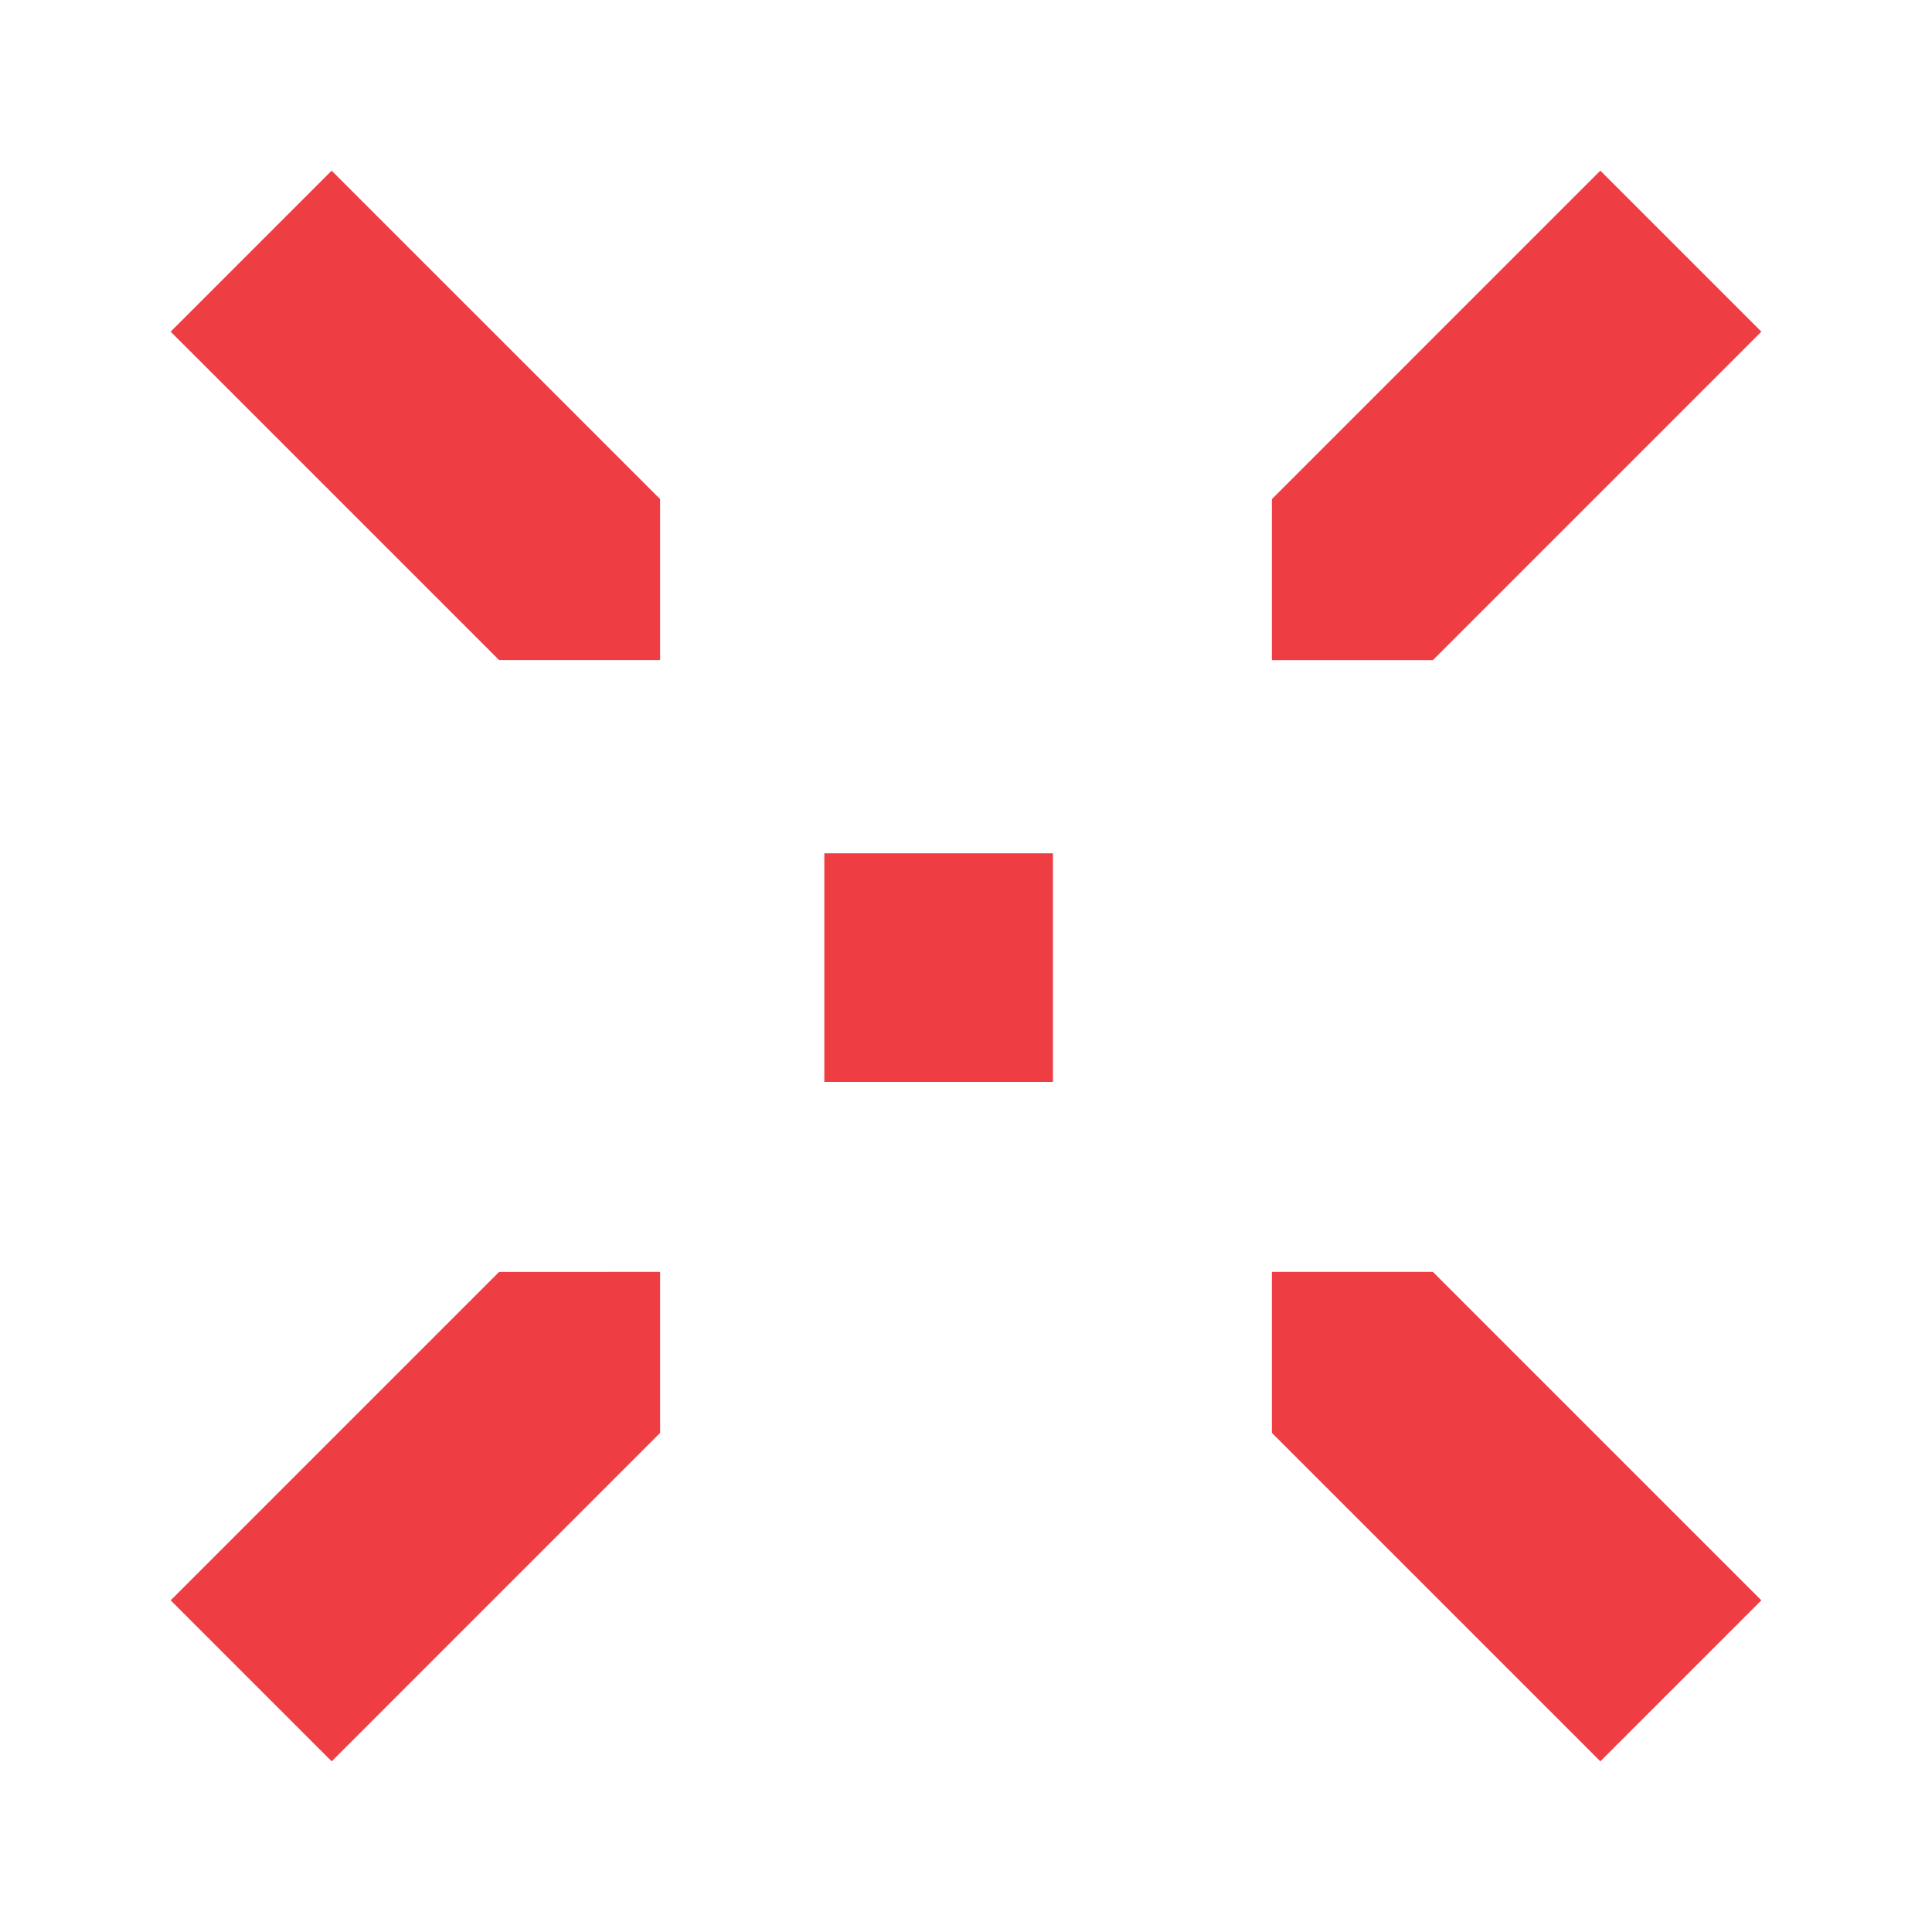
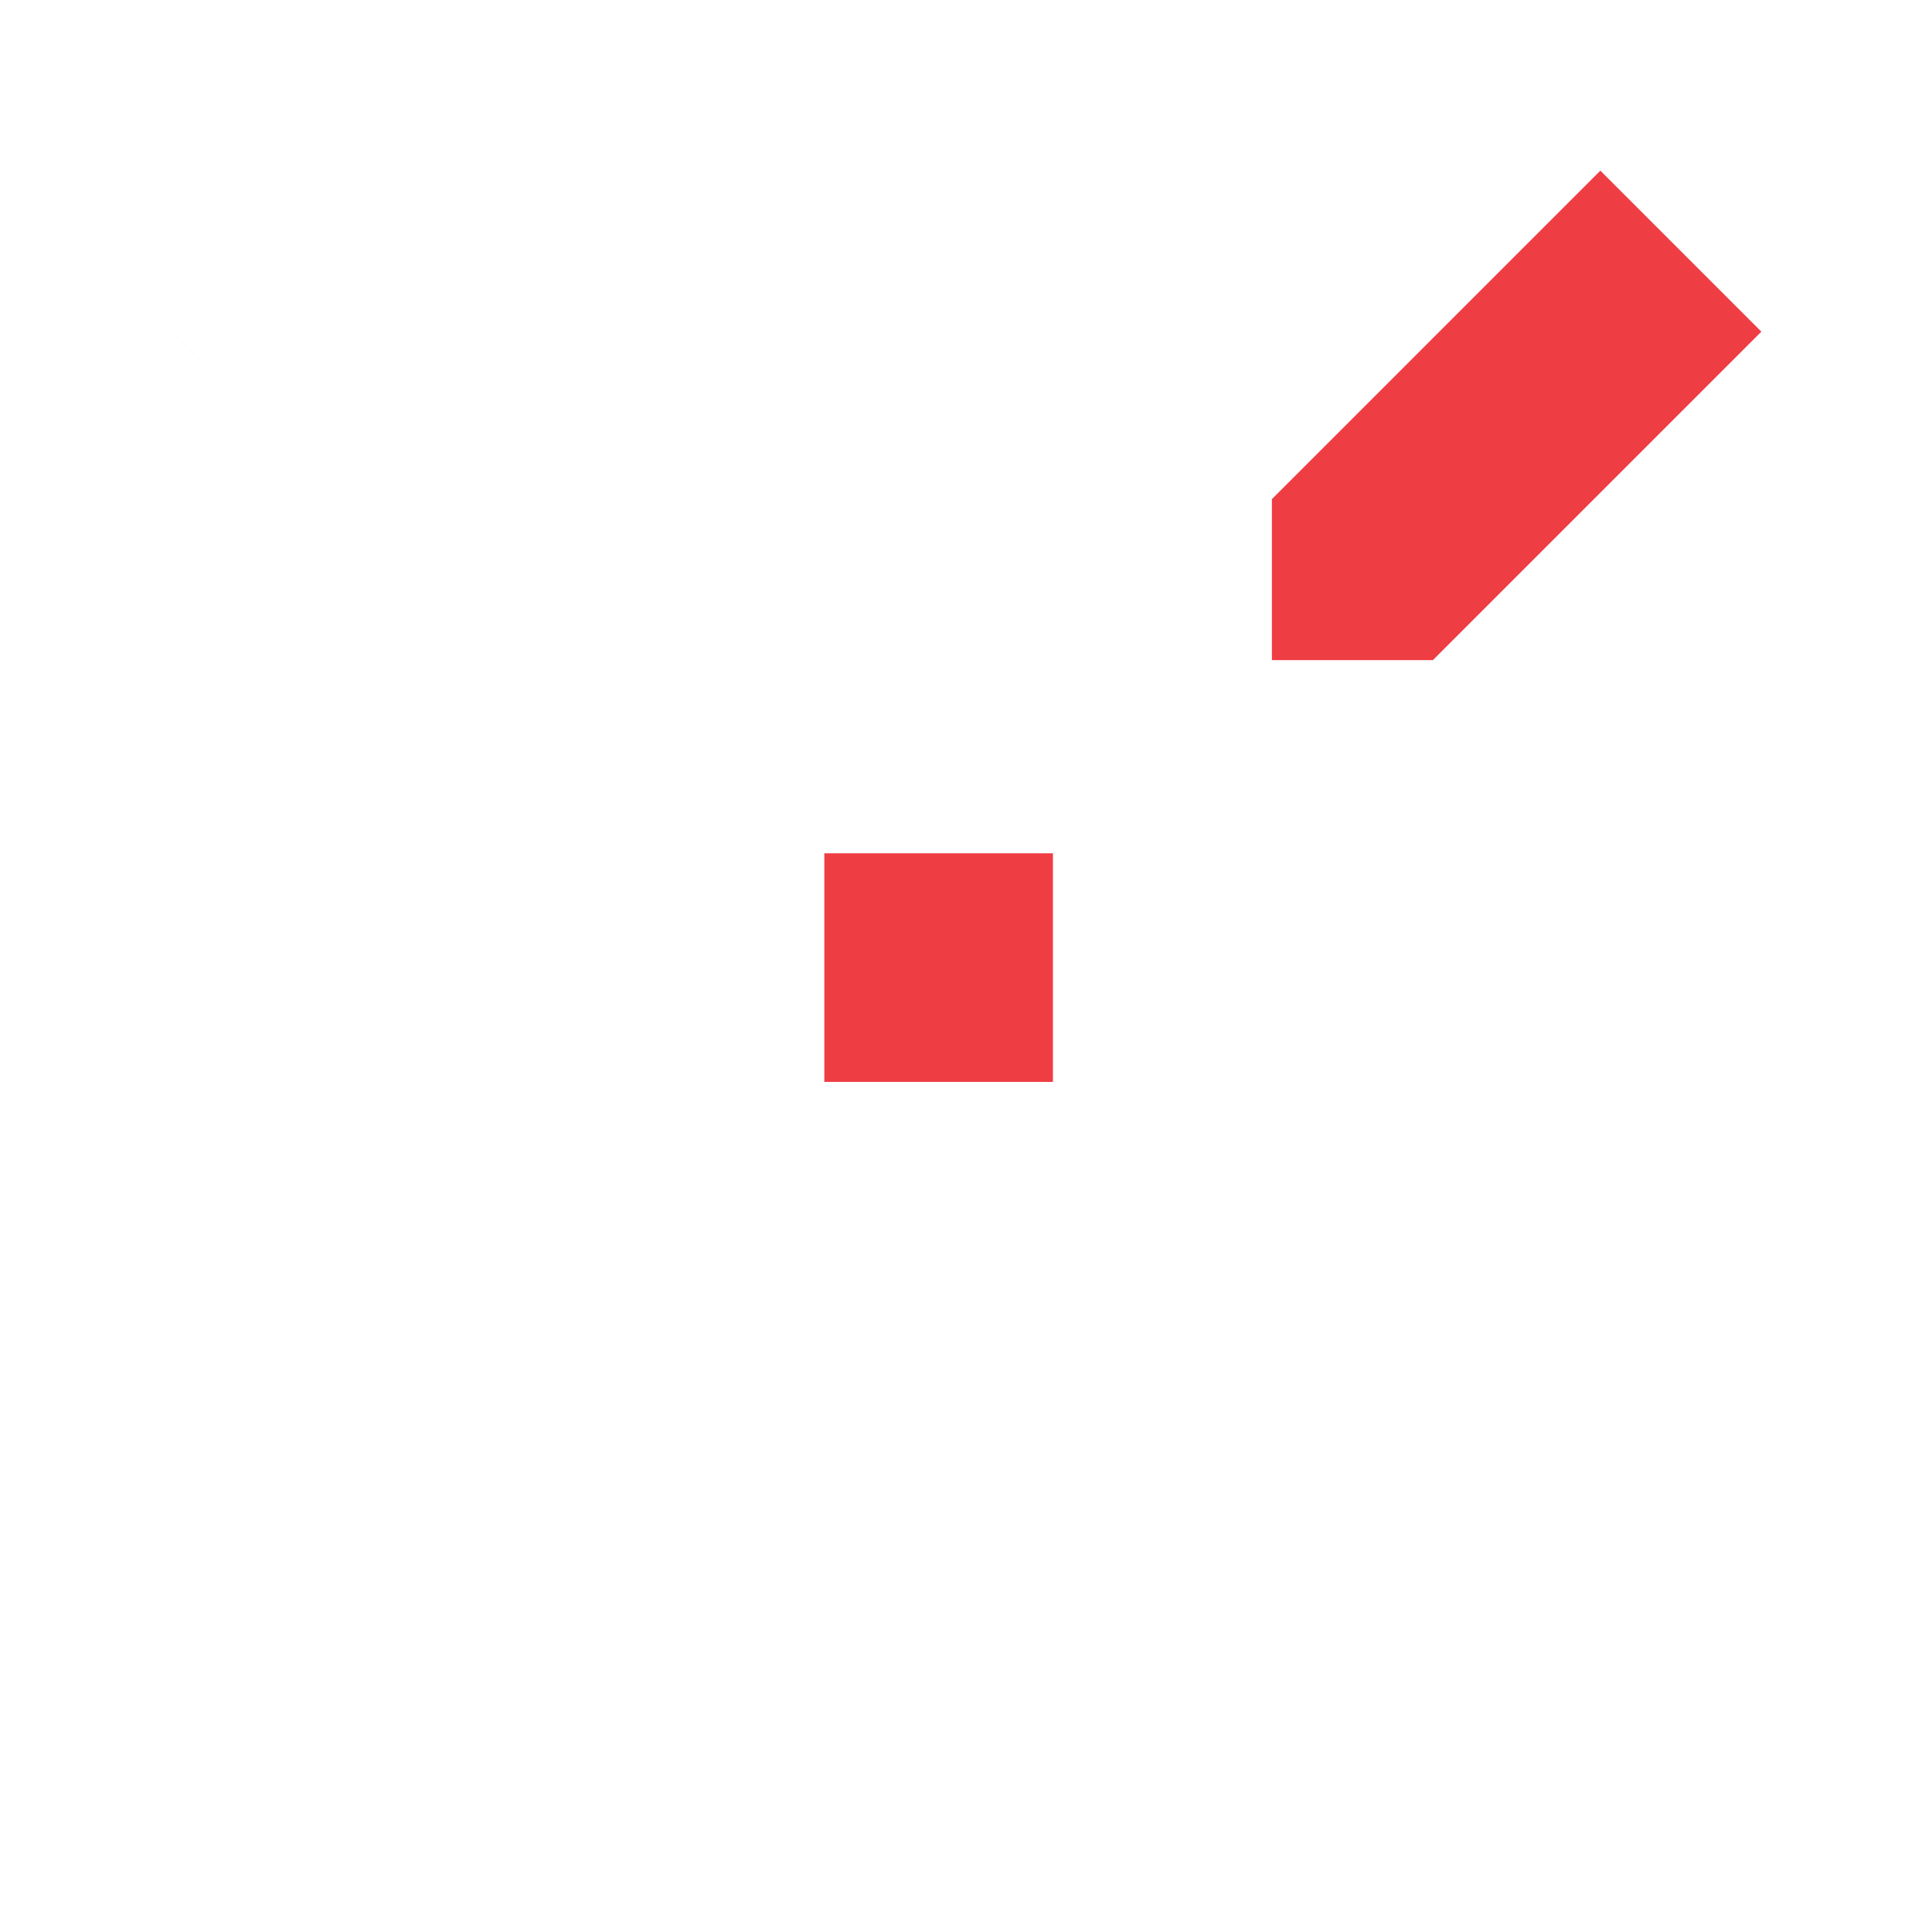
<svg xmlns="http://www.w3.org/2000/svg" version="1.1" id="Layer_1" x="0px" y="0px" width="60px" height="60px" viewBox="0 0 60 60" style="enable-background:new 0 0 60 60;" xml:space="preserve">
  <style type="text/css">
	.st0{fill:#EF3D44;}
	.st1{fill-rule:evenodd;clip-rule:evenodd;fill:#EF3D44;}
</style>
  <g>
    <rect x="25.6" y="26.5" class="st0" width="7.1" height="7.1" />
-     <path class="st1" d="M49.7,5.3l5,5L49.7,5.3z" />
    <path class="st1" d="M54.7,10.3l-5-5L54.7,10.3z" />
-     <path class="st1" d="M10.3,5.3l-5,5L10.3,5.3z" />
    <path class="st1" d="M10.3,5.3l-5,5l10.2,10.2L5.3,10.3L10.3,5.3z" />
    <path class="st1" d="M39.5,44.5l10.2,10.2l5-5l-3.5,3.5l-1.5,1.5L39.5,44.5z" />
-     <path class="st1" d="M20.5,15.5v5h-5L5.3,10.3l5-5L20.5,15.5z" />
-     <path class="st1" d="M39.5,39.5h5l10.2,10.2l-5,5L39.5,44.5V39.5z" />
-     <path class="st1" d="M39.5,15.5L49.7,5.3L39.5,15.5z" />
+     <path class="st1" d="M39.5,15.5L49.7,5.3z" />
    <path class="st1" d="M54.7,10.3L44.5,20.5h-5h5L54.7,10.3z" />
    <path class="st1" d="M54.7,10.3L44.5,20.5h-5v-5L49.7,5.3L54.7,10.3z" />
-     <path class="st1" d="M20.5,39.5v5L10.3,54.7l-5-5l10.2-10.2H20.5z" />
  </g>
</svg>